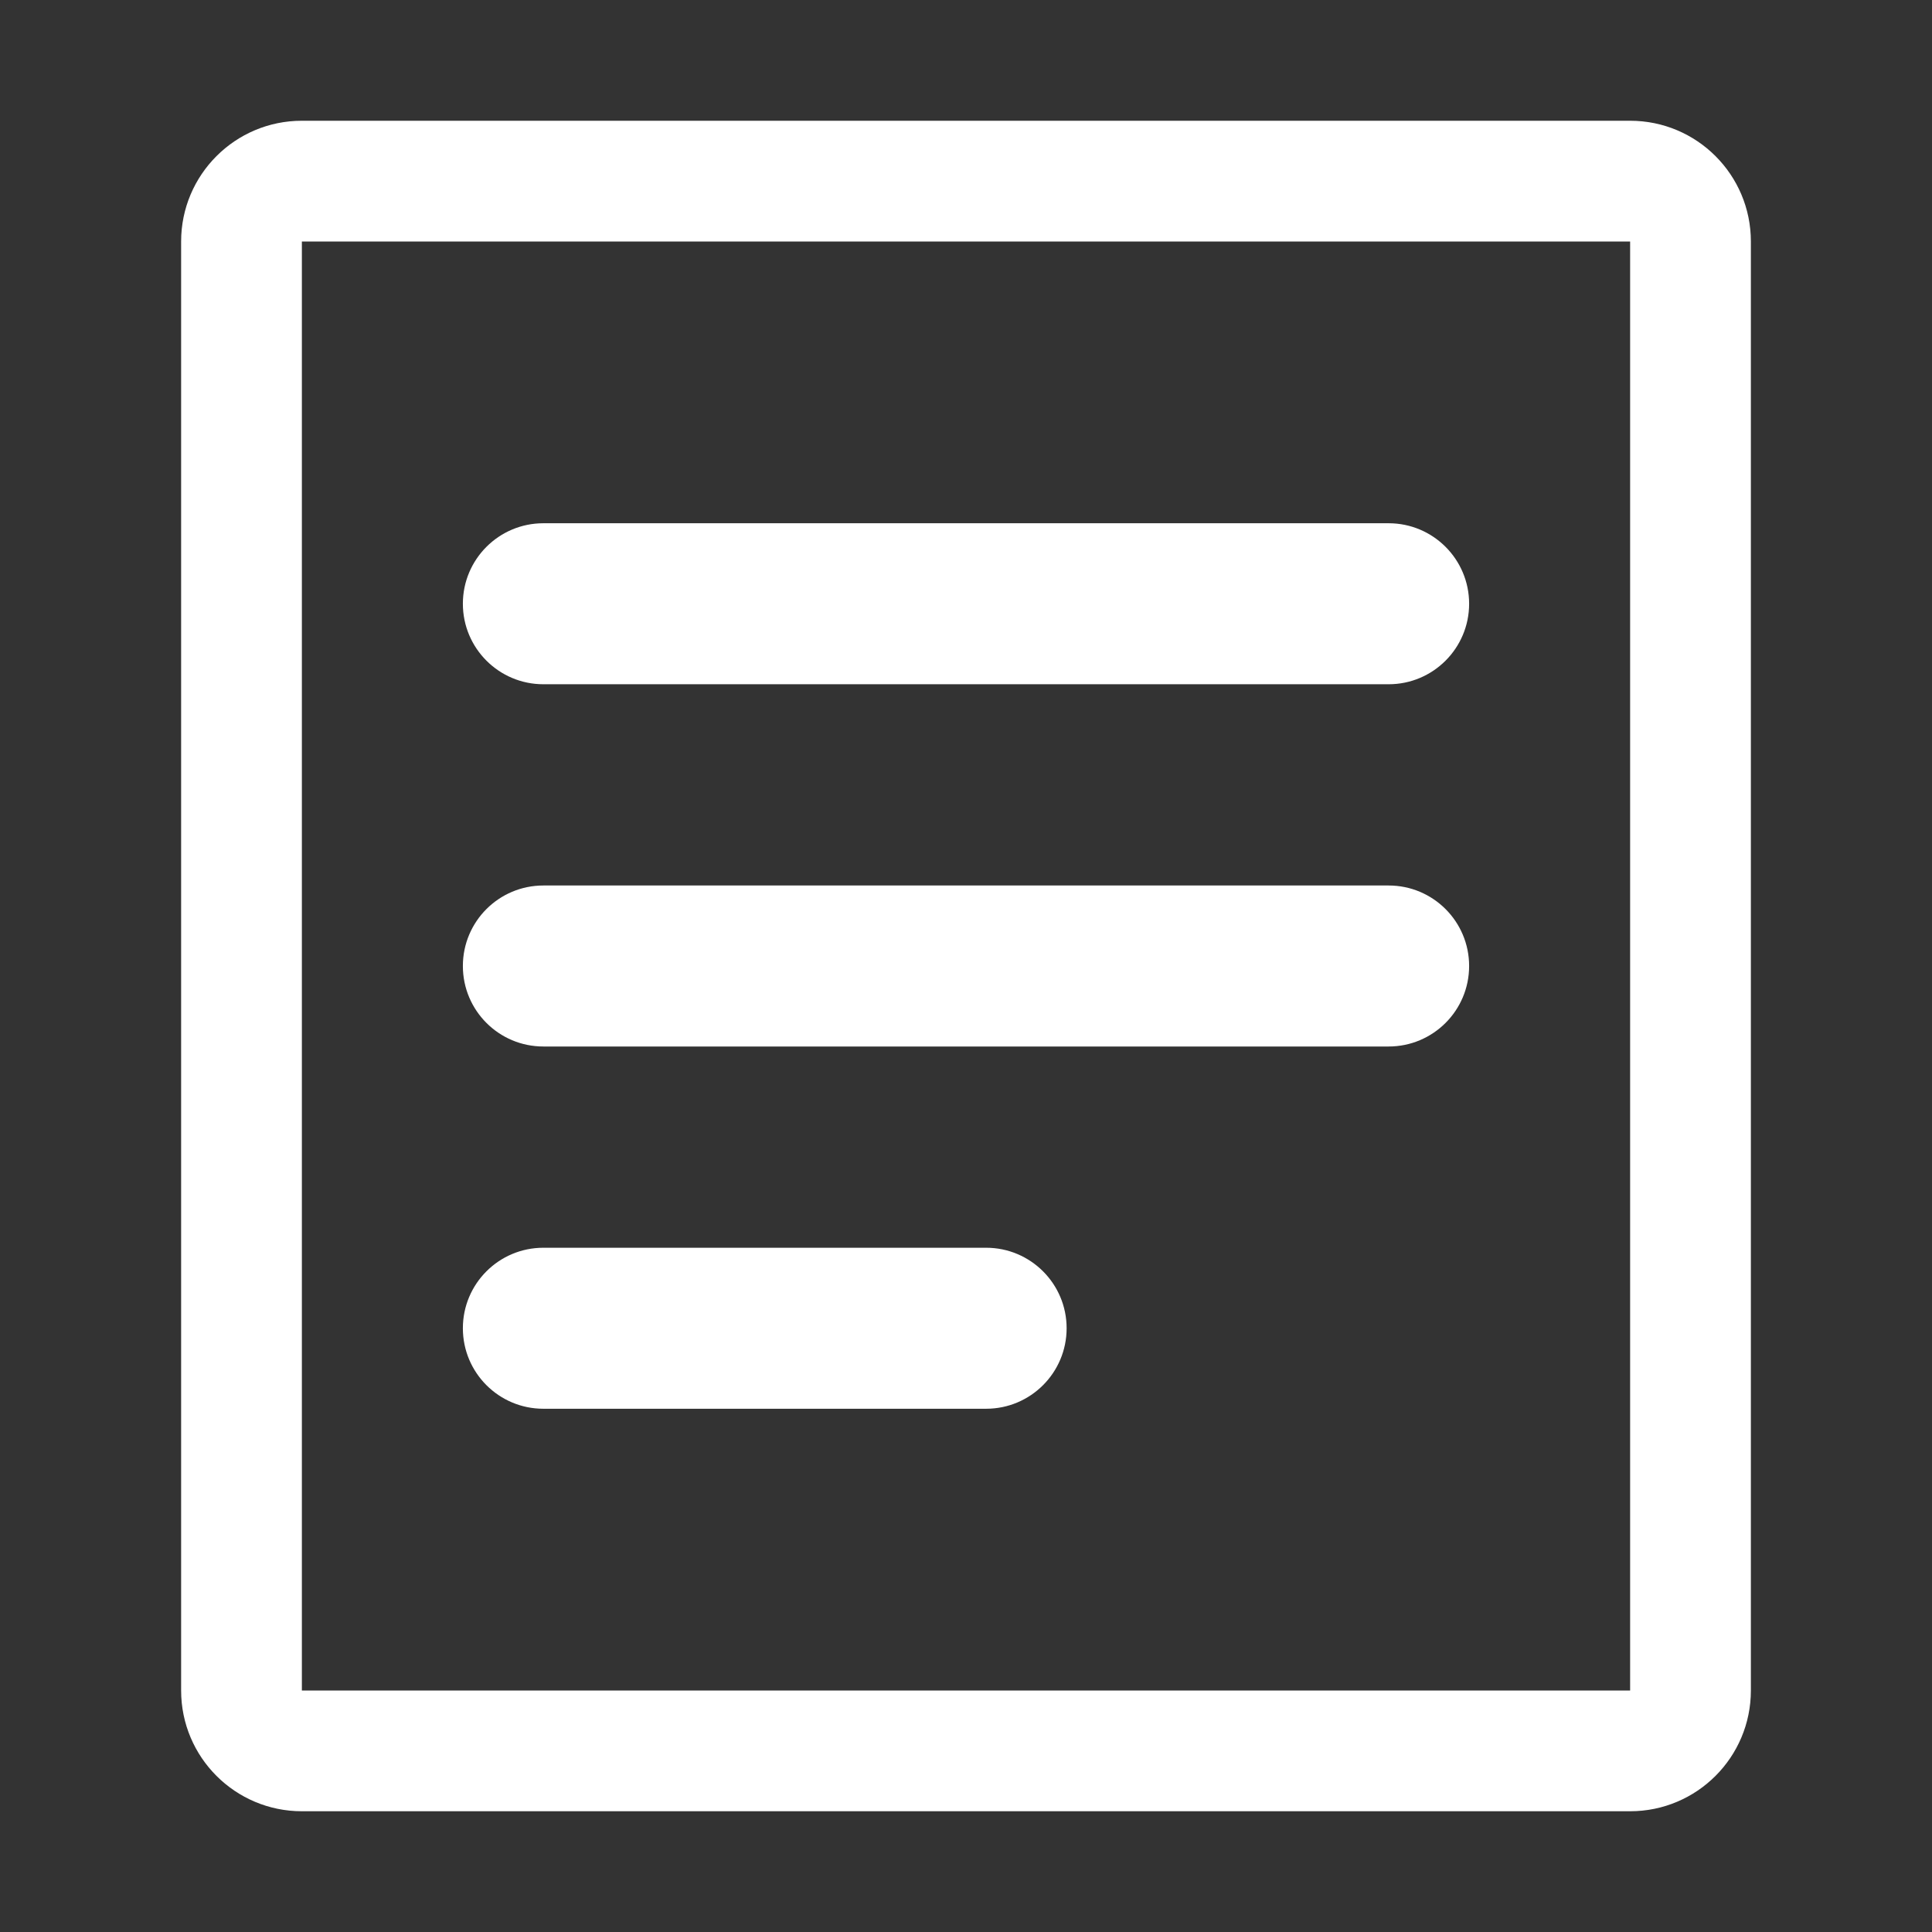
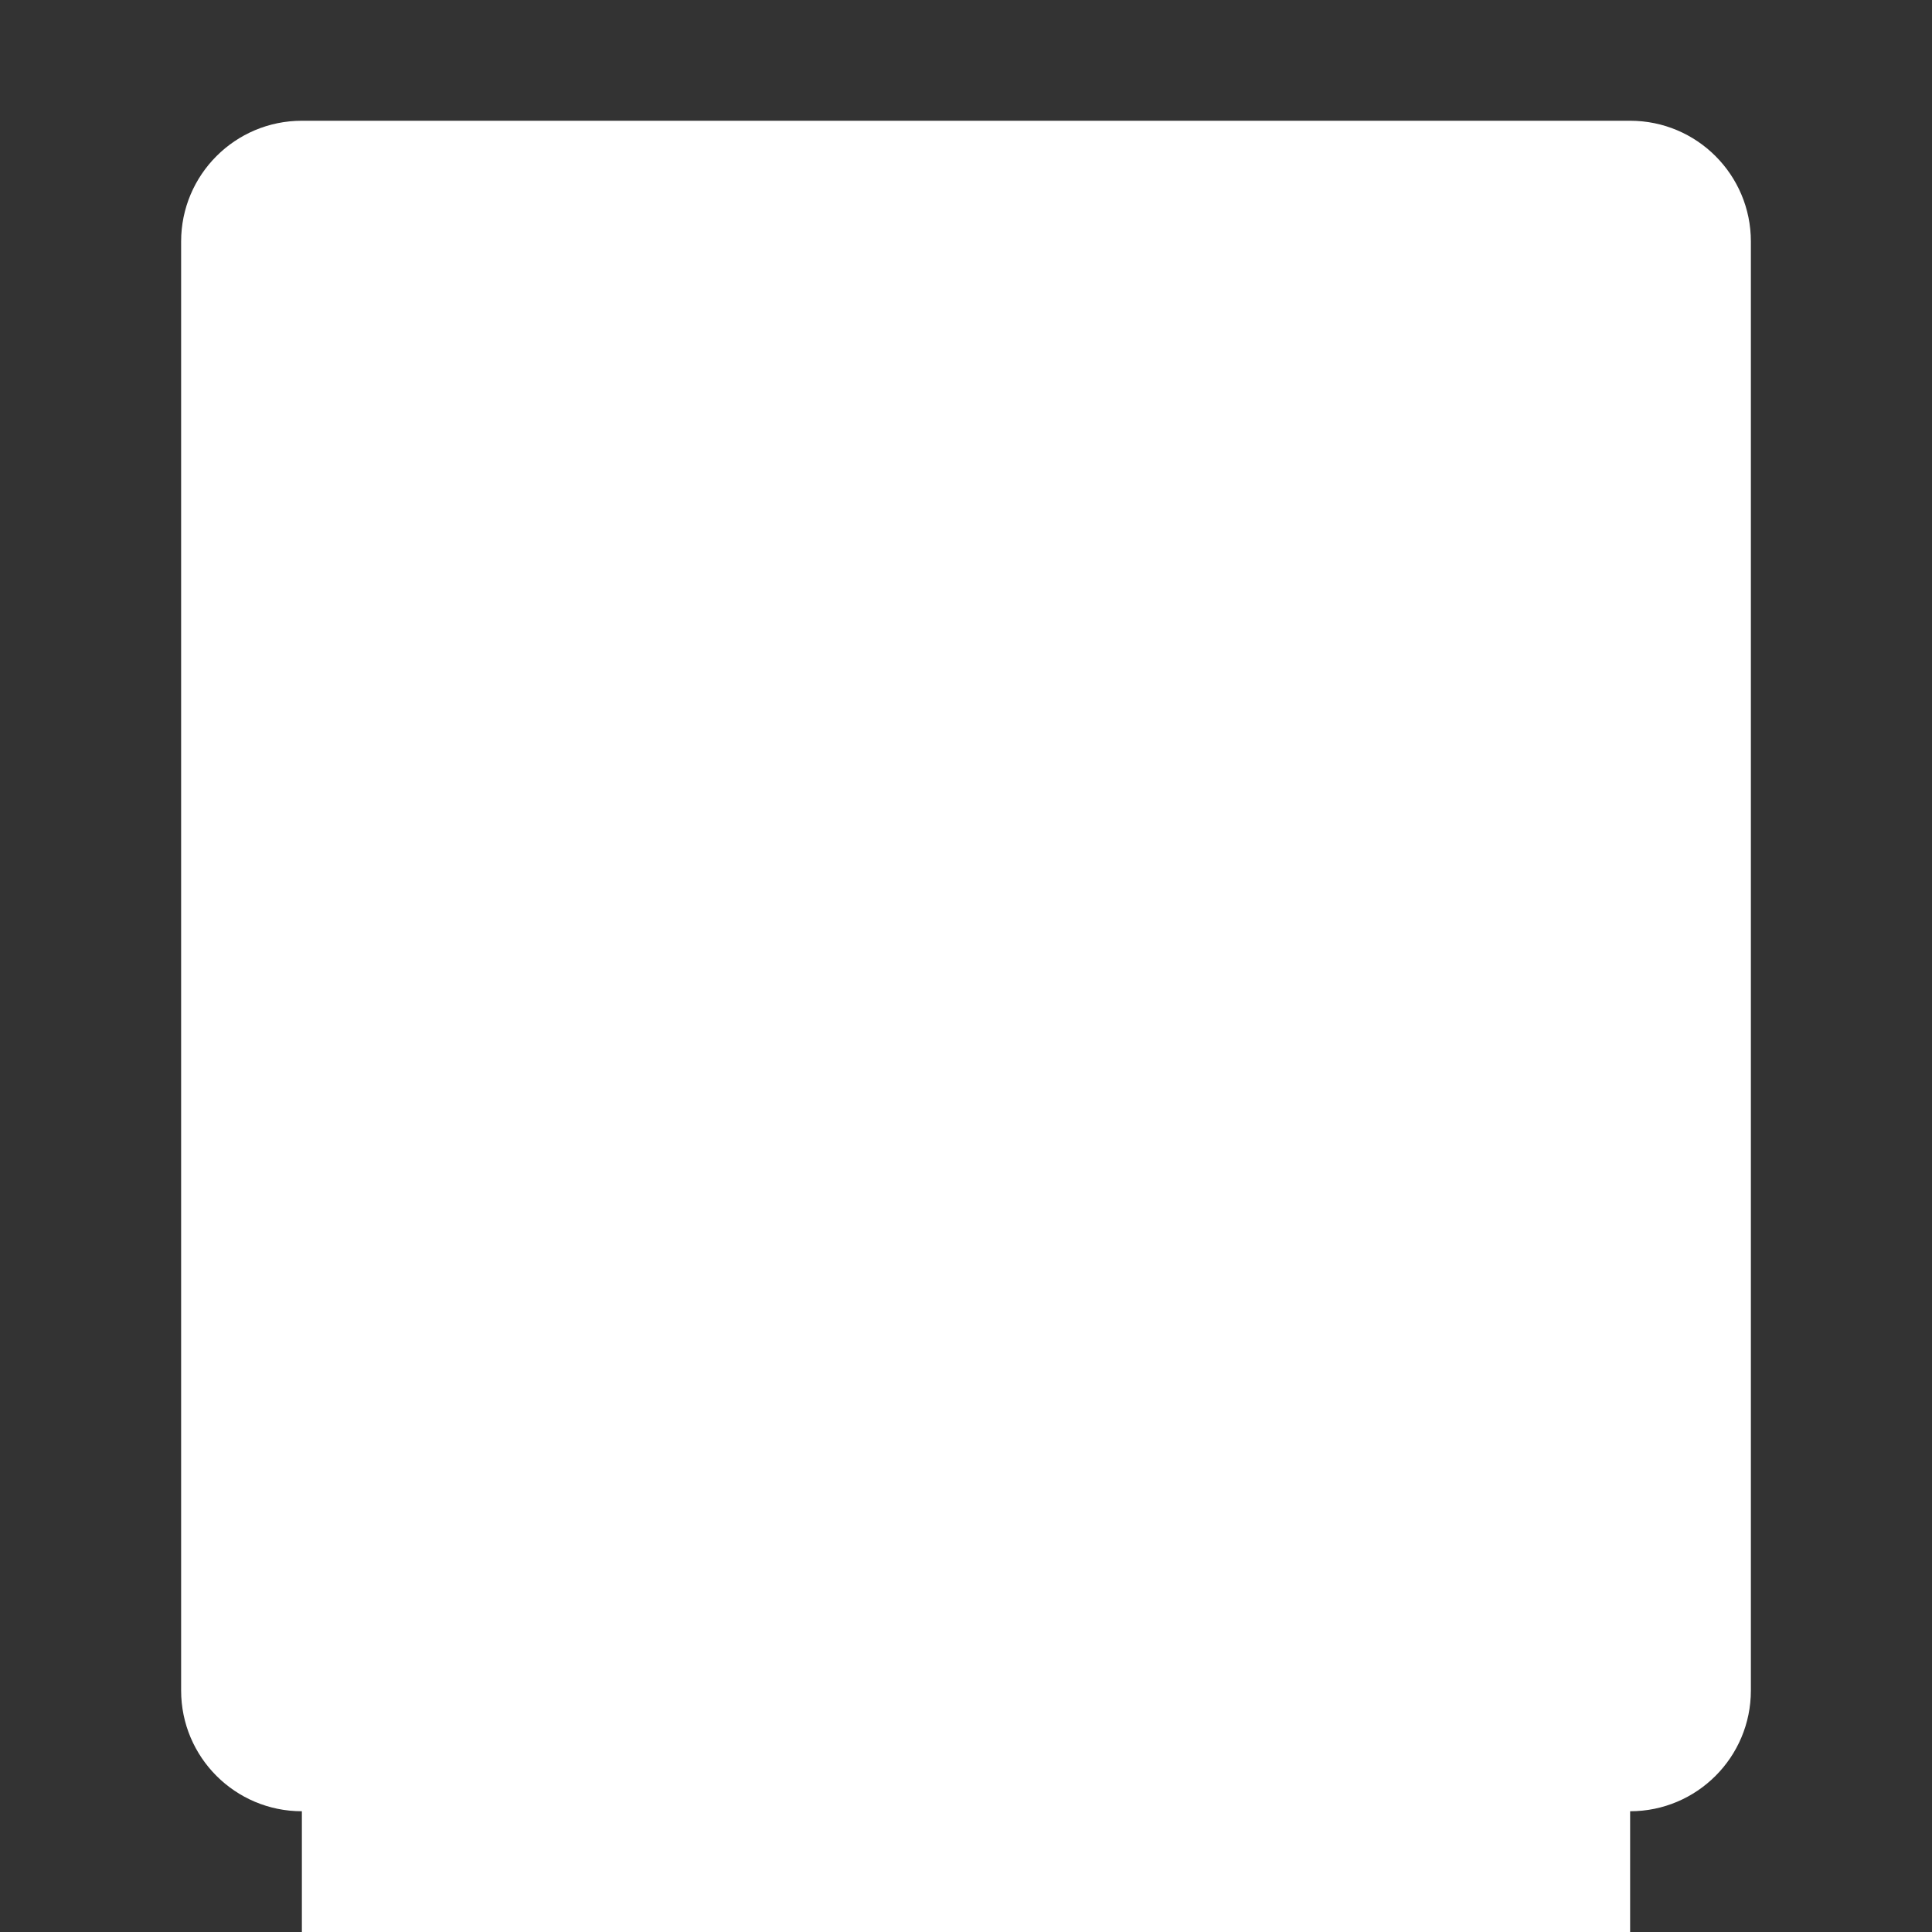
<svg xmlns="http://www.w3.org/2000/svg" t="1515309409204" class="icon" style="" viewBox="0 0 1024 1024" version="1.1" p-id="1006" width="200" height="200">
  <rect x="0" y="0" width="1024" height="1024" fill="#333333" stroke="none" />
  <defs>
    <style type="text/css" />
  </defs>
-   <path d="M864 960H160c-35.35 0-64-28.65-64-64V128c0-35.35 28.65-64 64-64h704c35.35 0 64 28.65 64 64v768c0 35.35-28.65 64-64 64z m0-832H160v768h704V128zM288 277.333h448c23.573 0 42.667 19.115 42.667 42.667S759.573 362.667 736 362.667H288c-23.573 0-42.667-19.115-42.667-42.667s19.094-42.667 42.667-42.667z m0 192h448c23.573 0 42.667 19.094 42.667 42.667S759.573 554.667 736 554.667H288c-23.573 0-42.667-19.094-42.667-42.667s19.094-42.667 42.667-42.667z m0 192h234.667c23.552 0 42.666 19.094 42.666 42.667s-19.114 42.667-42.666 42.667H288c-23.573 0-42.667-19.094-42.667-42.667s19.094-42.667 42.667-42.667z" fill="#ffffff" p-id="1007" />
+   <path d="M864 960H160c-35.35 0-64-28.65-64-64V128c0-35.35 28.65-64 64-64h704c35.35 0 64 28.65 64 64v768c0 35.35-28.65 64-64 64z H160v768h704V128zM288 277.333h448c23.573 0 42.667 19.115 42.667 42.667S759.573 362.667 736 362.667H288c-23.573 0-42.667-19.115-42.667-42.667s19.094-42.667 42.667-42.667z m0 192h448c23.573 0 42.667 19.094 42.667 42.667S759.573 554.667 736 554.667H288c-23.573 0-42.667-19.094-42.667-42.667s19.094-42.667 42.667-42.667z m0 192h234.667c23.552 0 42.666 19.094 42.666 42.667s-19.114 42.667-42.666 42.667H288c-23.573 0-42.667-19.094-42.667-42.667s19.094-42.667 42.667-42.667z" fill="#ffffff" p-id="1007" />
</svg>